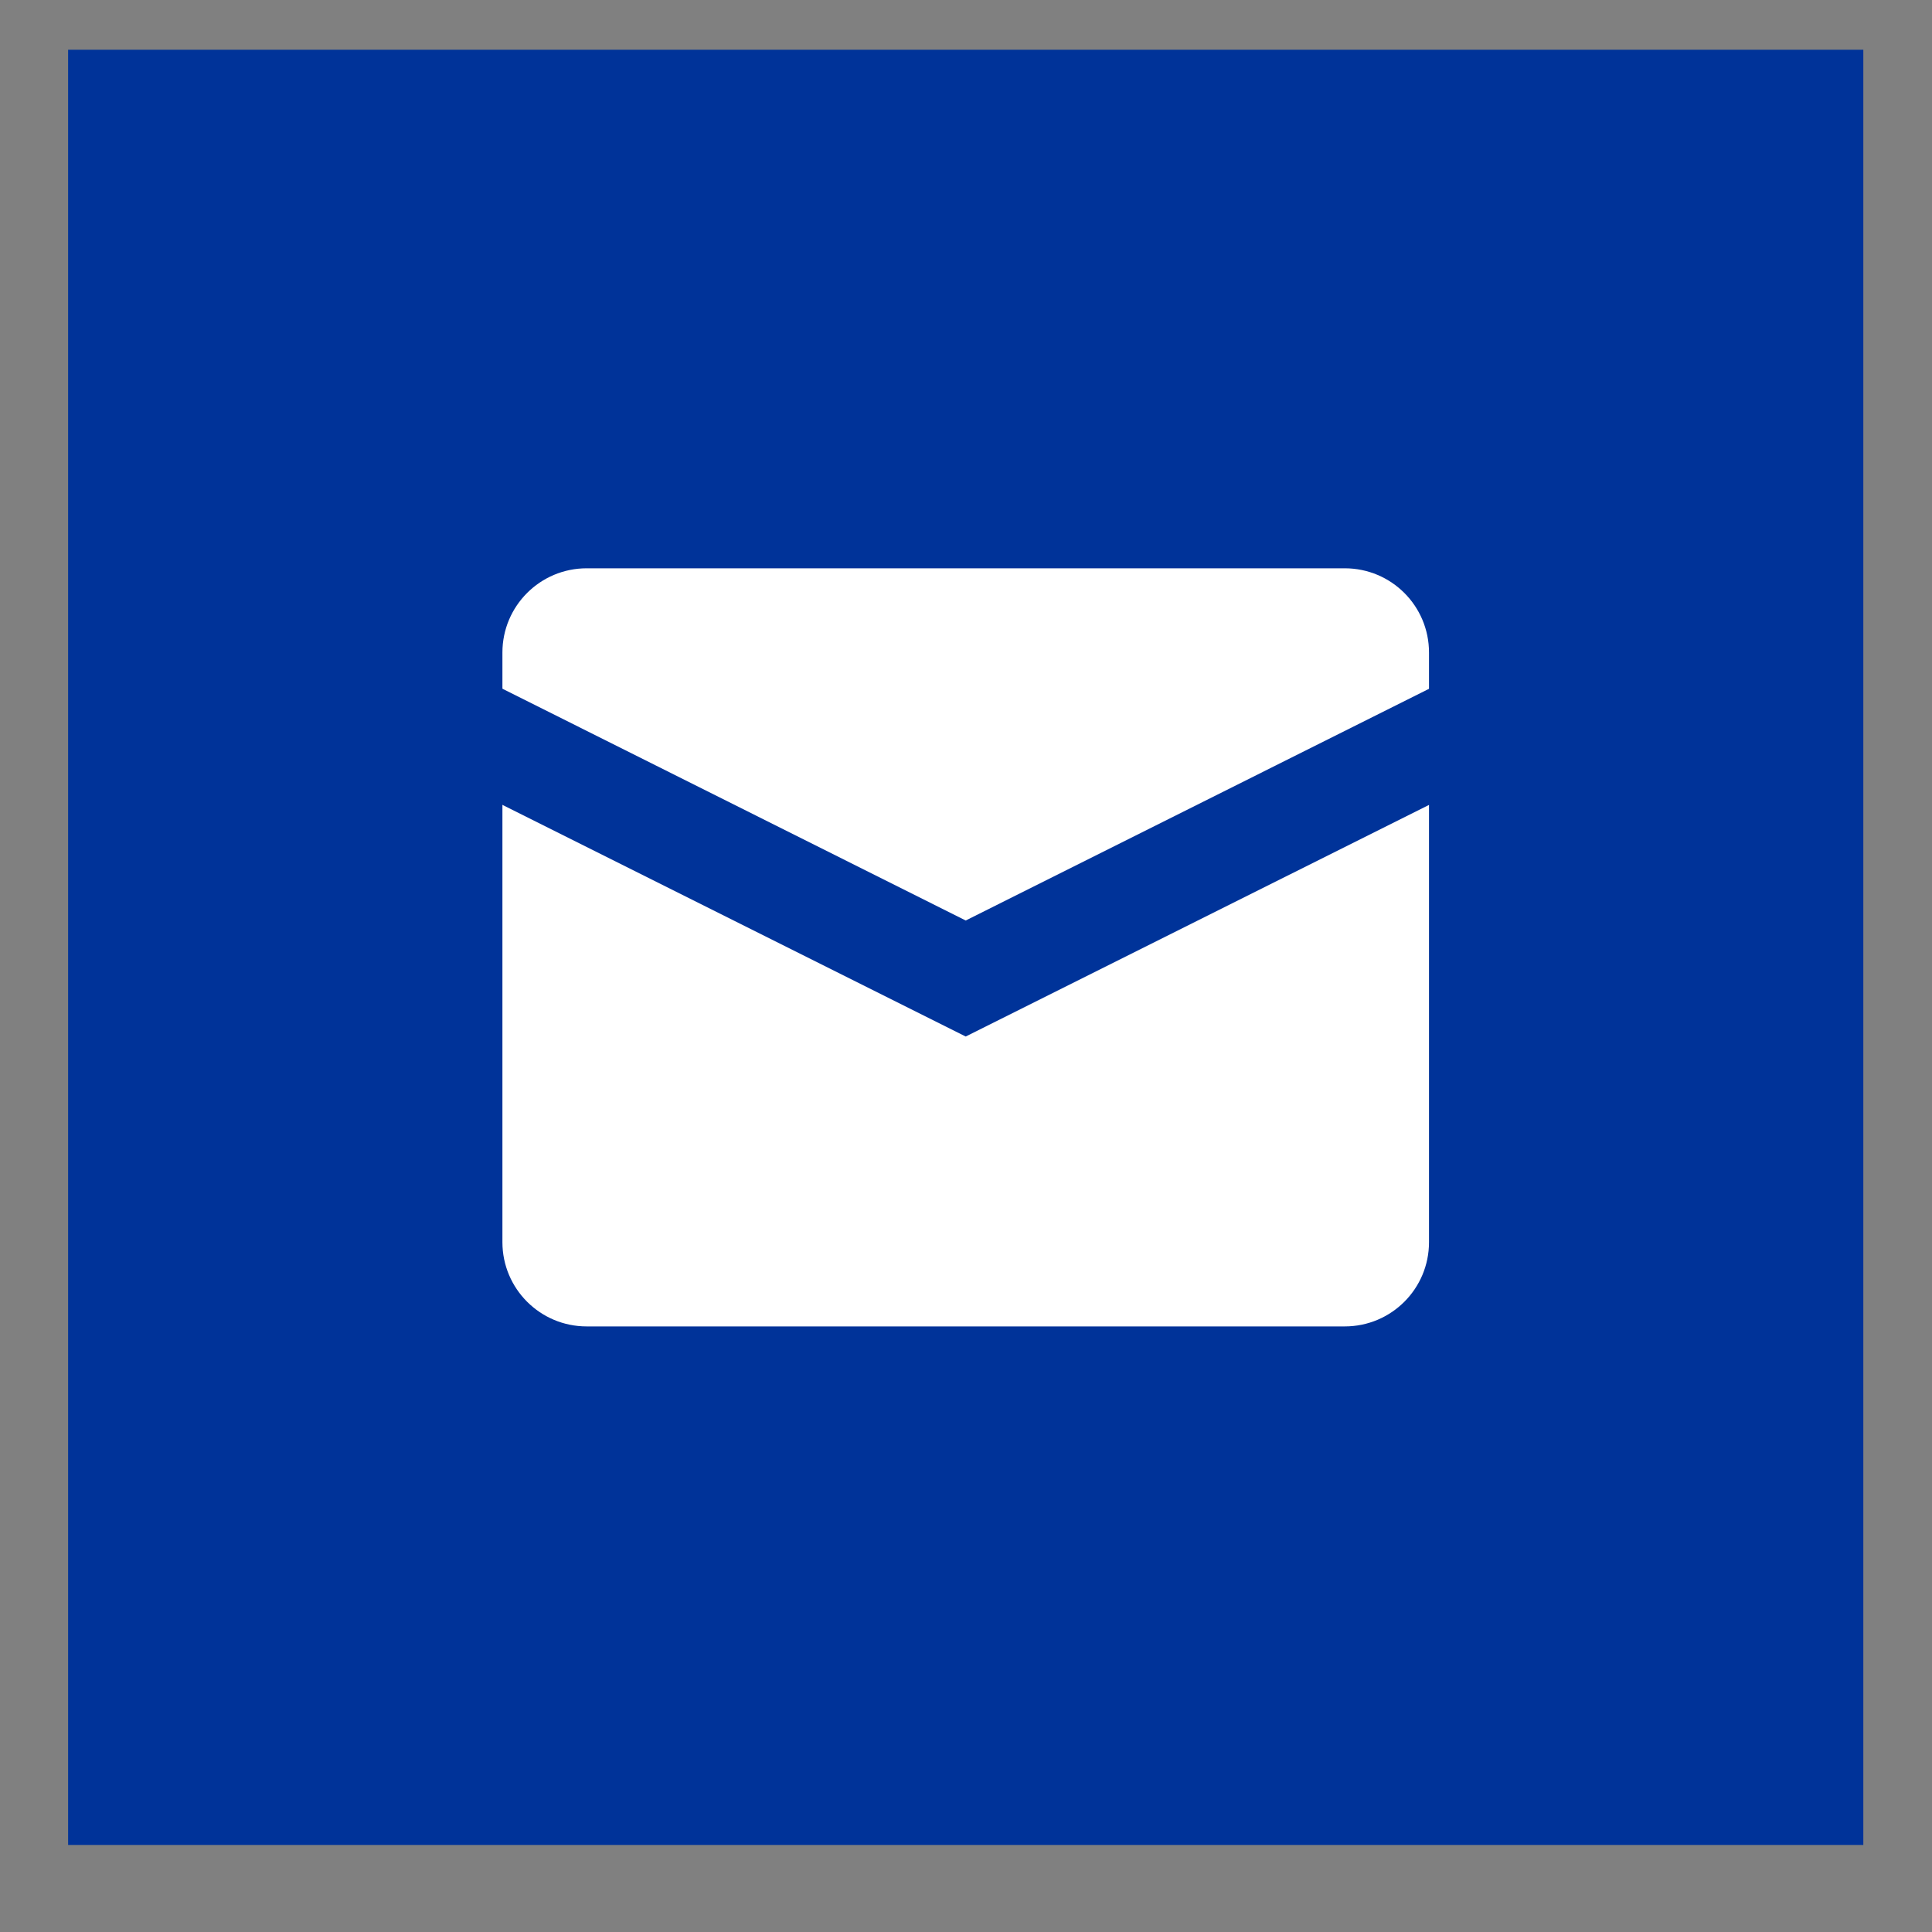
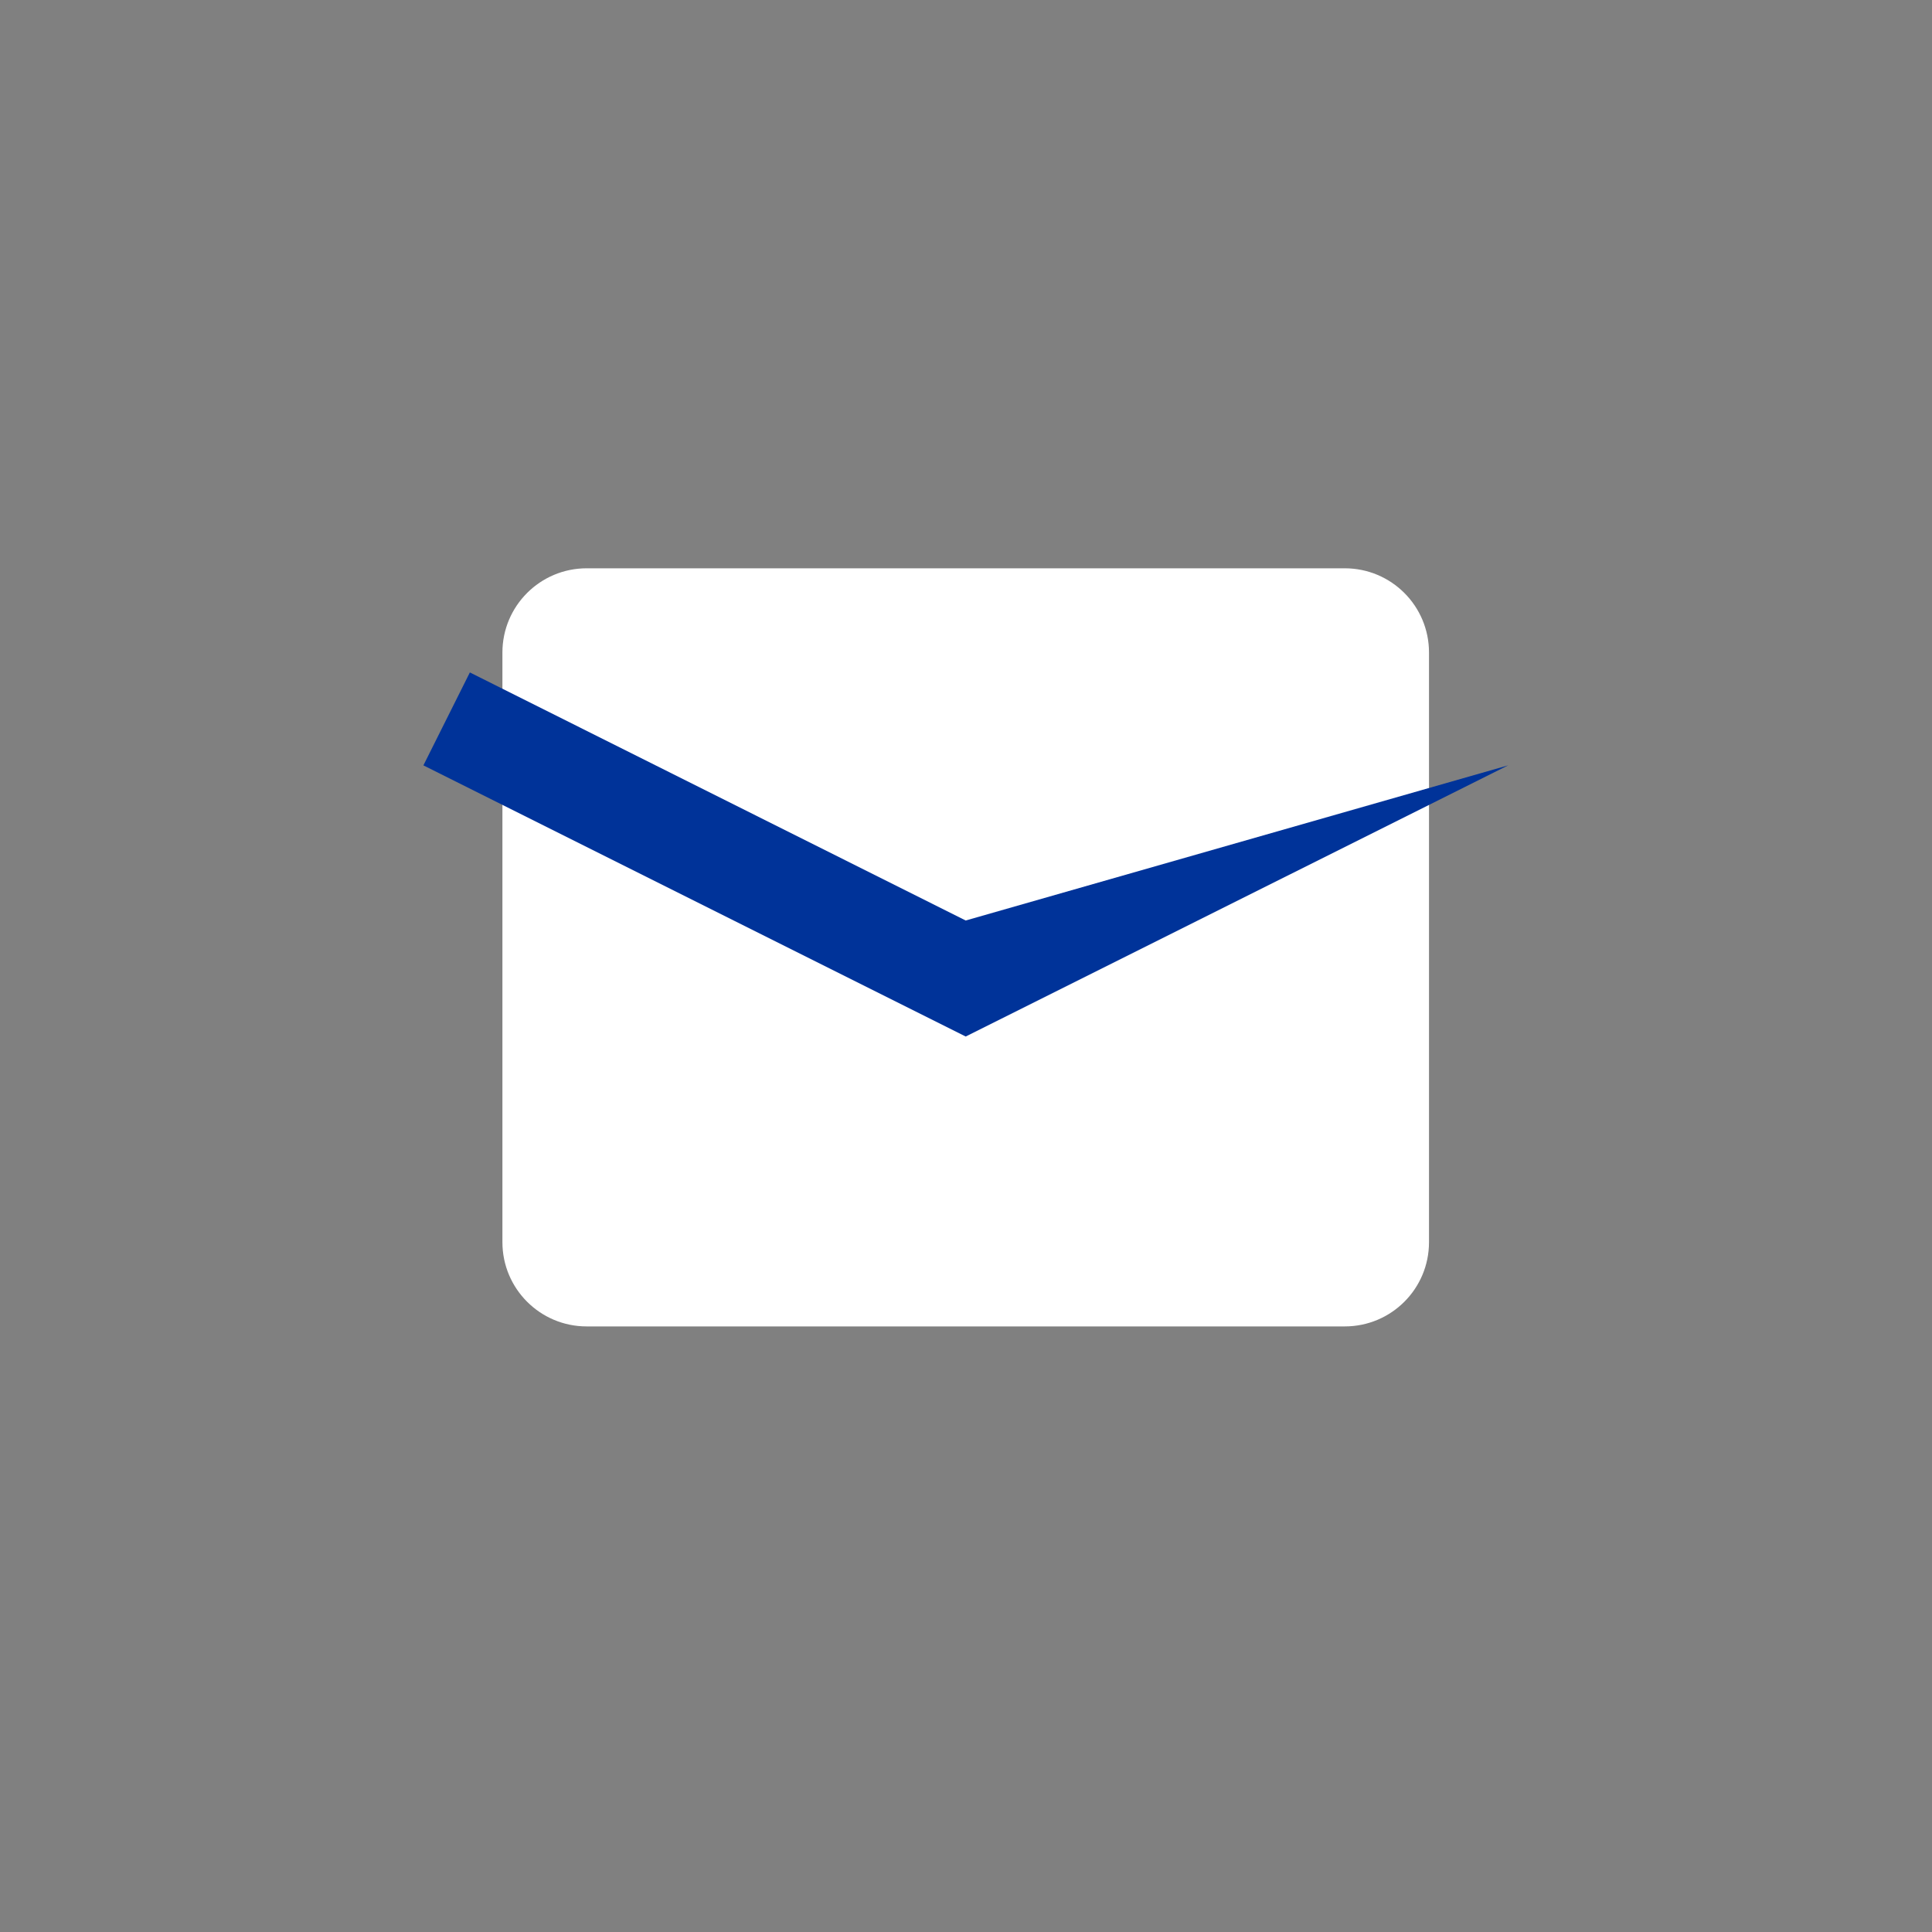
<svg xmlns="http://www.w3.org/2000/svg" width="20" height="20" viewBox="0 0 20 20" fill="none">
  <rect x="0" y="0" width="20" height="20" fill="#808080" stroke="none" />
-   <path d="M19.289 0.515H0.705V19.099H19.289V0.515Z" fill="#003399" />
  <path fill-rule="evenodd" clip-rule="evenodd" d="M6.073 5.883H13.921C14.403 5.883 14.793 6.273 14.793 6.755V12.859C14.793 13.341 14.403 13.731 13.921 13.731H6.073C5.592 13.731 5.201 13.341 5.201 12.859V6.755C5.201 6.273 5.592 5.883 6.073 5.883Z" fill="white" />
-   <path fill-rule="evenodd" clip-rule="evenodd" d="M9.997 9.529L15.132 6.961L15.612 7.923L9.997 10.73L4.383 7.923L4.864 6.961L9.997 9.529Z" fill="#003399" />
+   <path fill-rule="evenodd" clip-rule="evenodd" d="M9.997 9.529L15.612 7.923L9.997 10.73L4.383 7.923L4.864 6.961L9.997 9.529Z" fill="#003399" />
</svg>